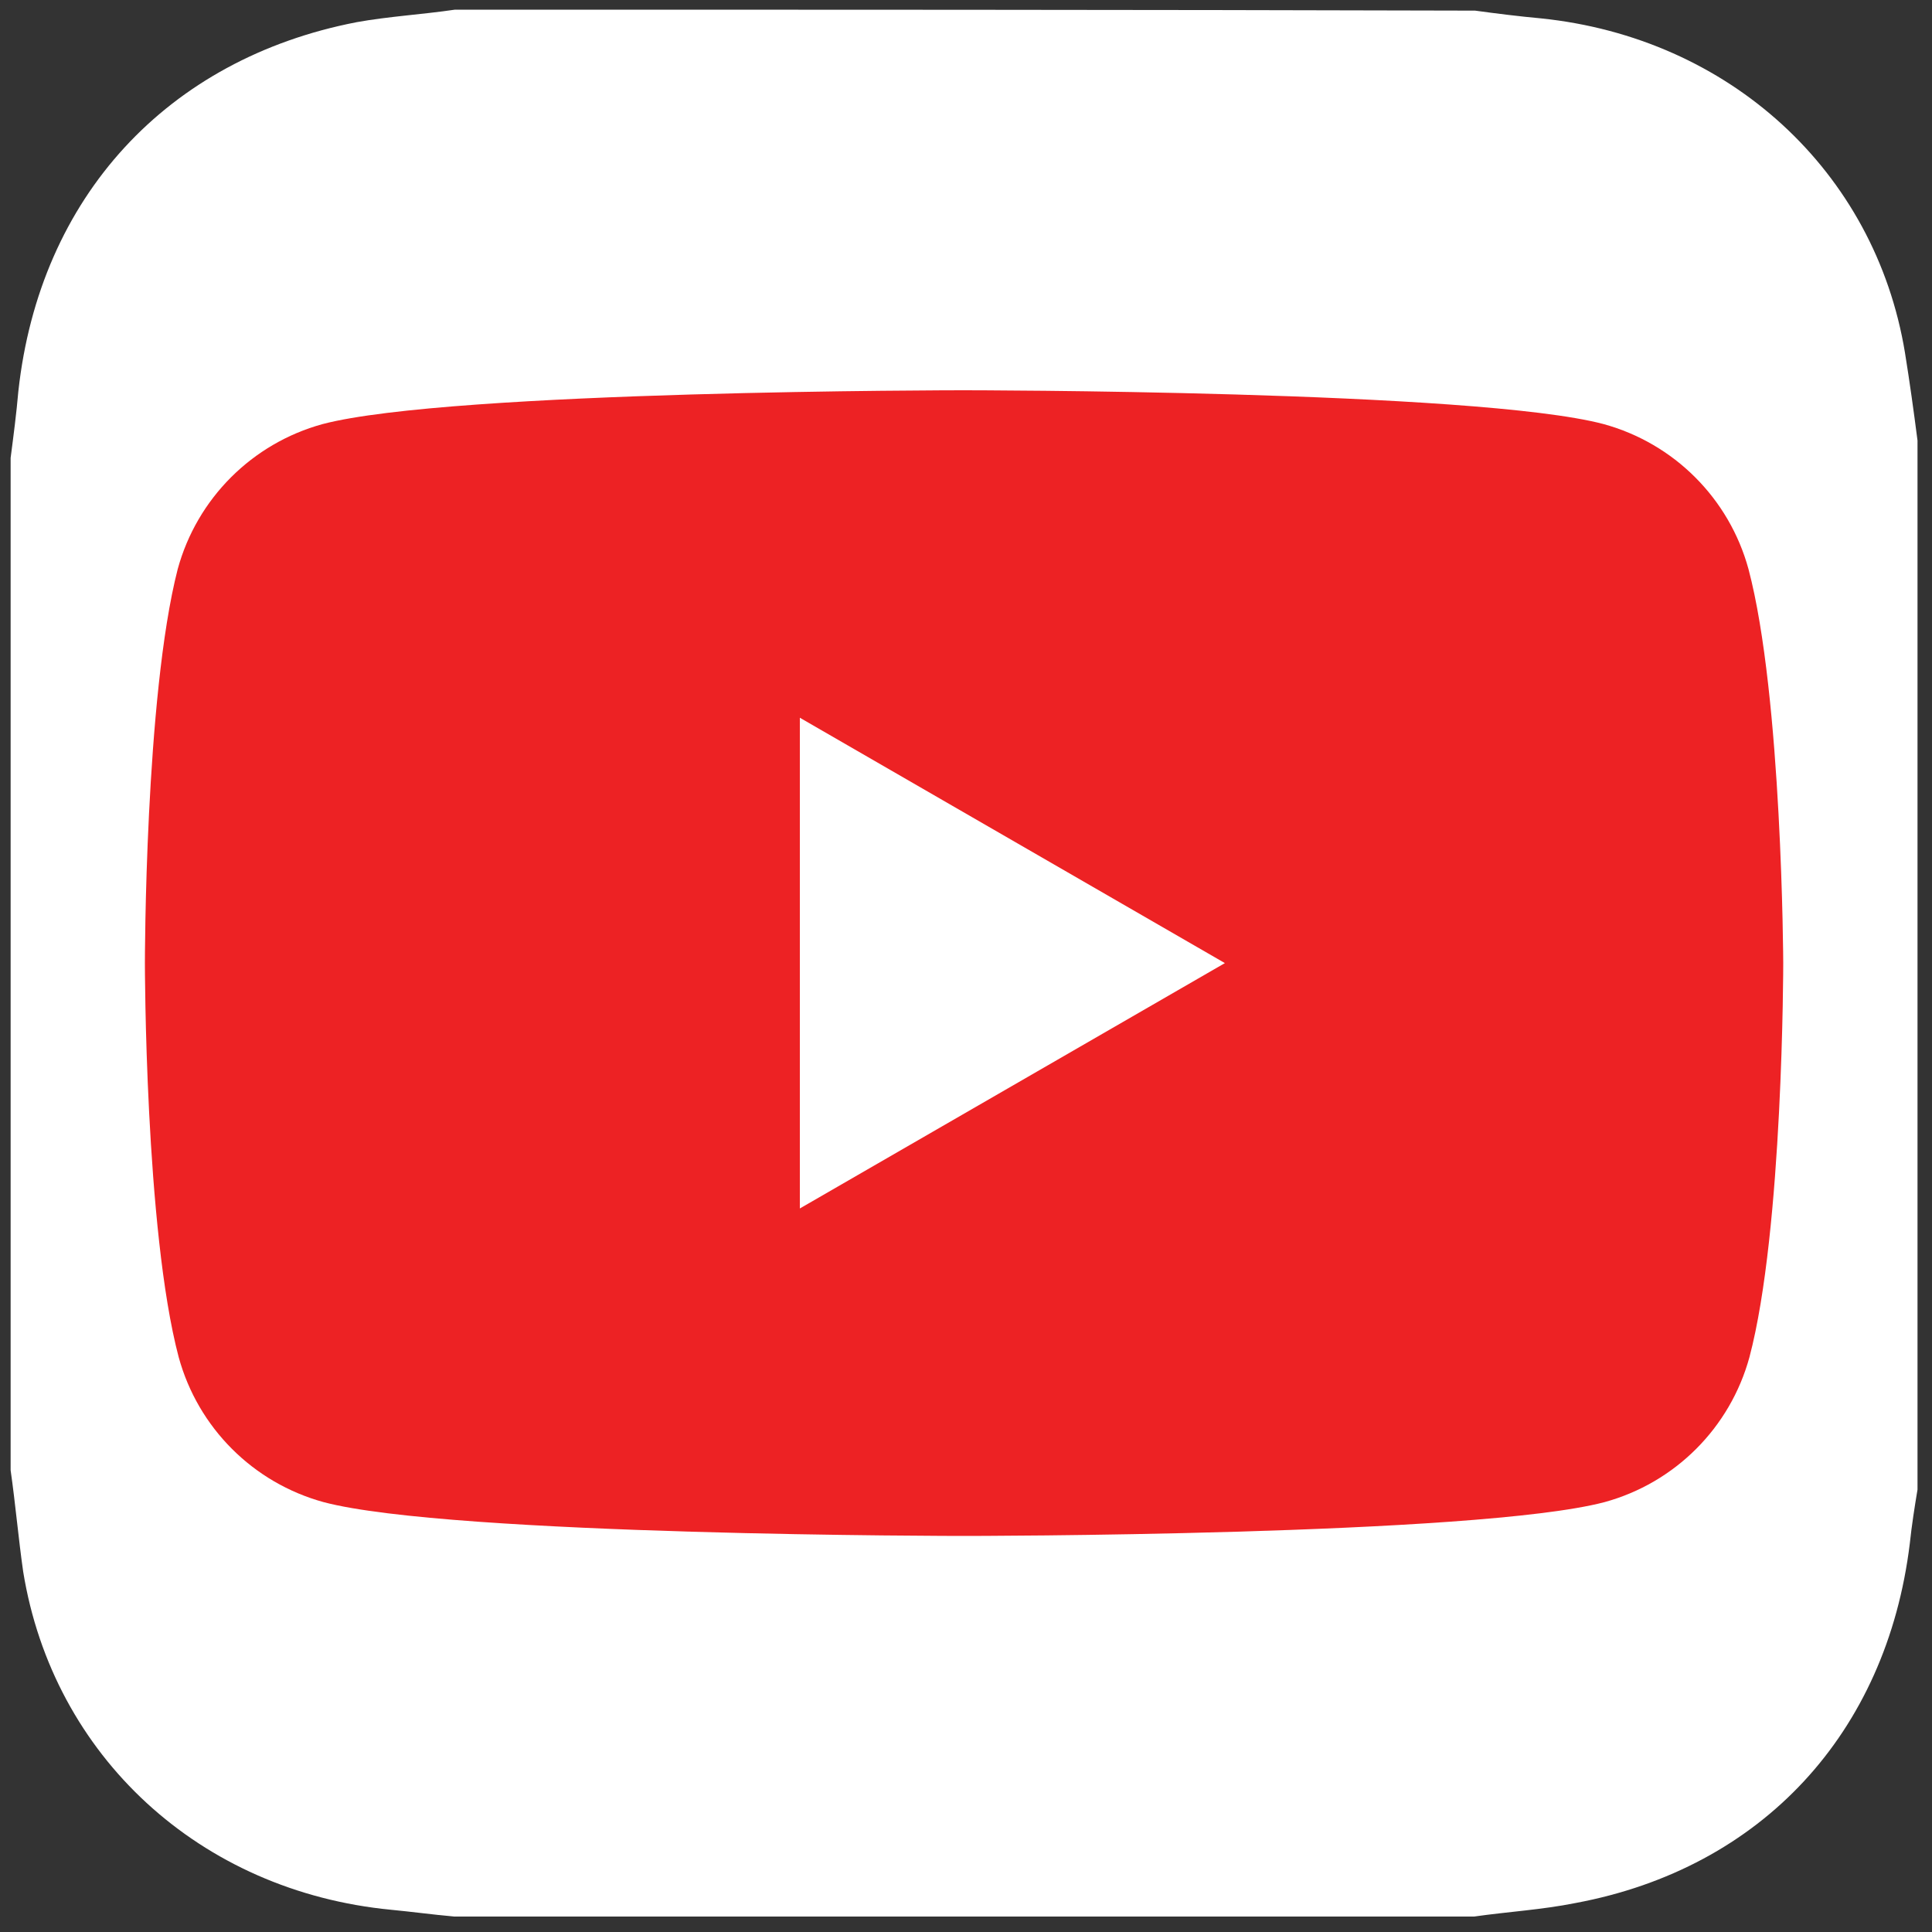
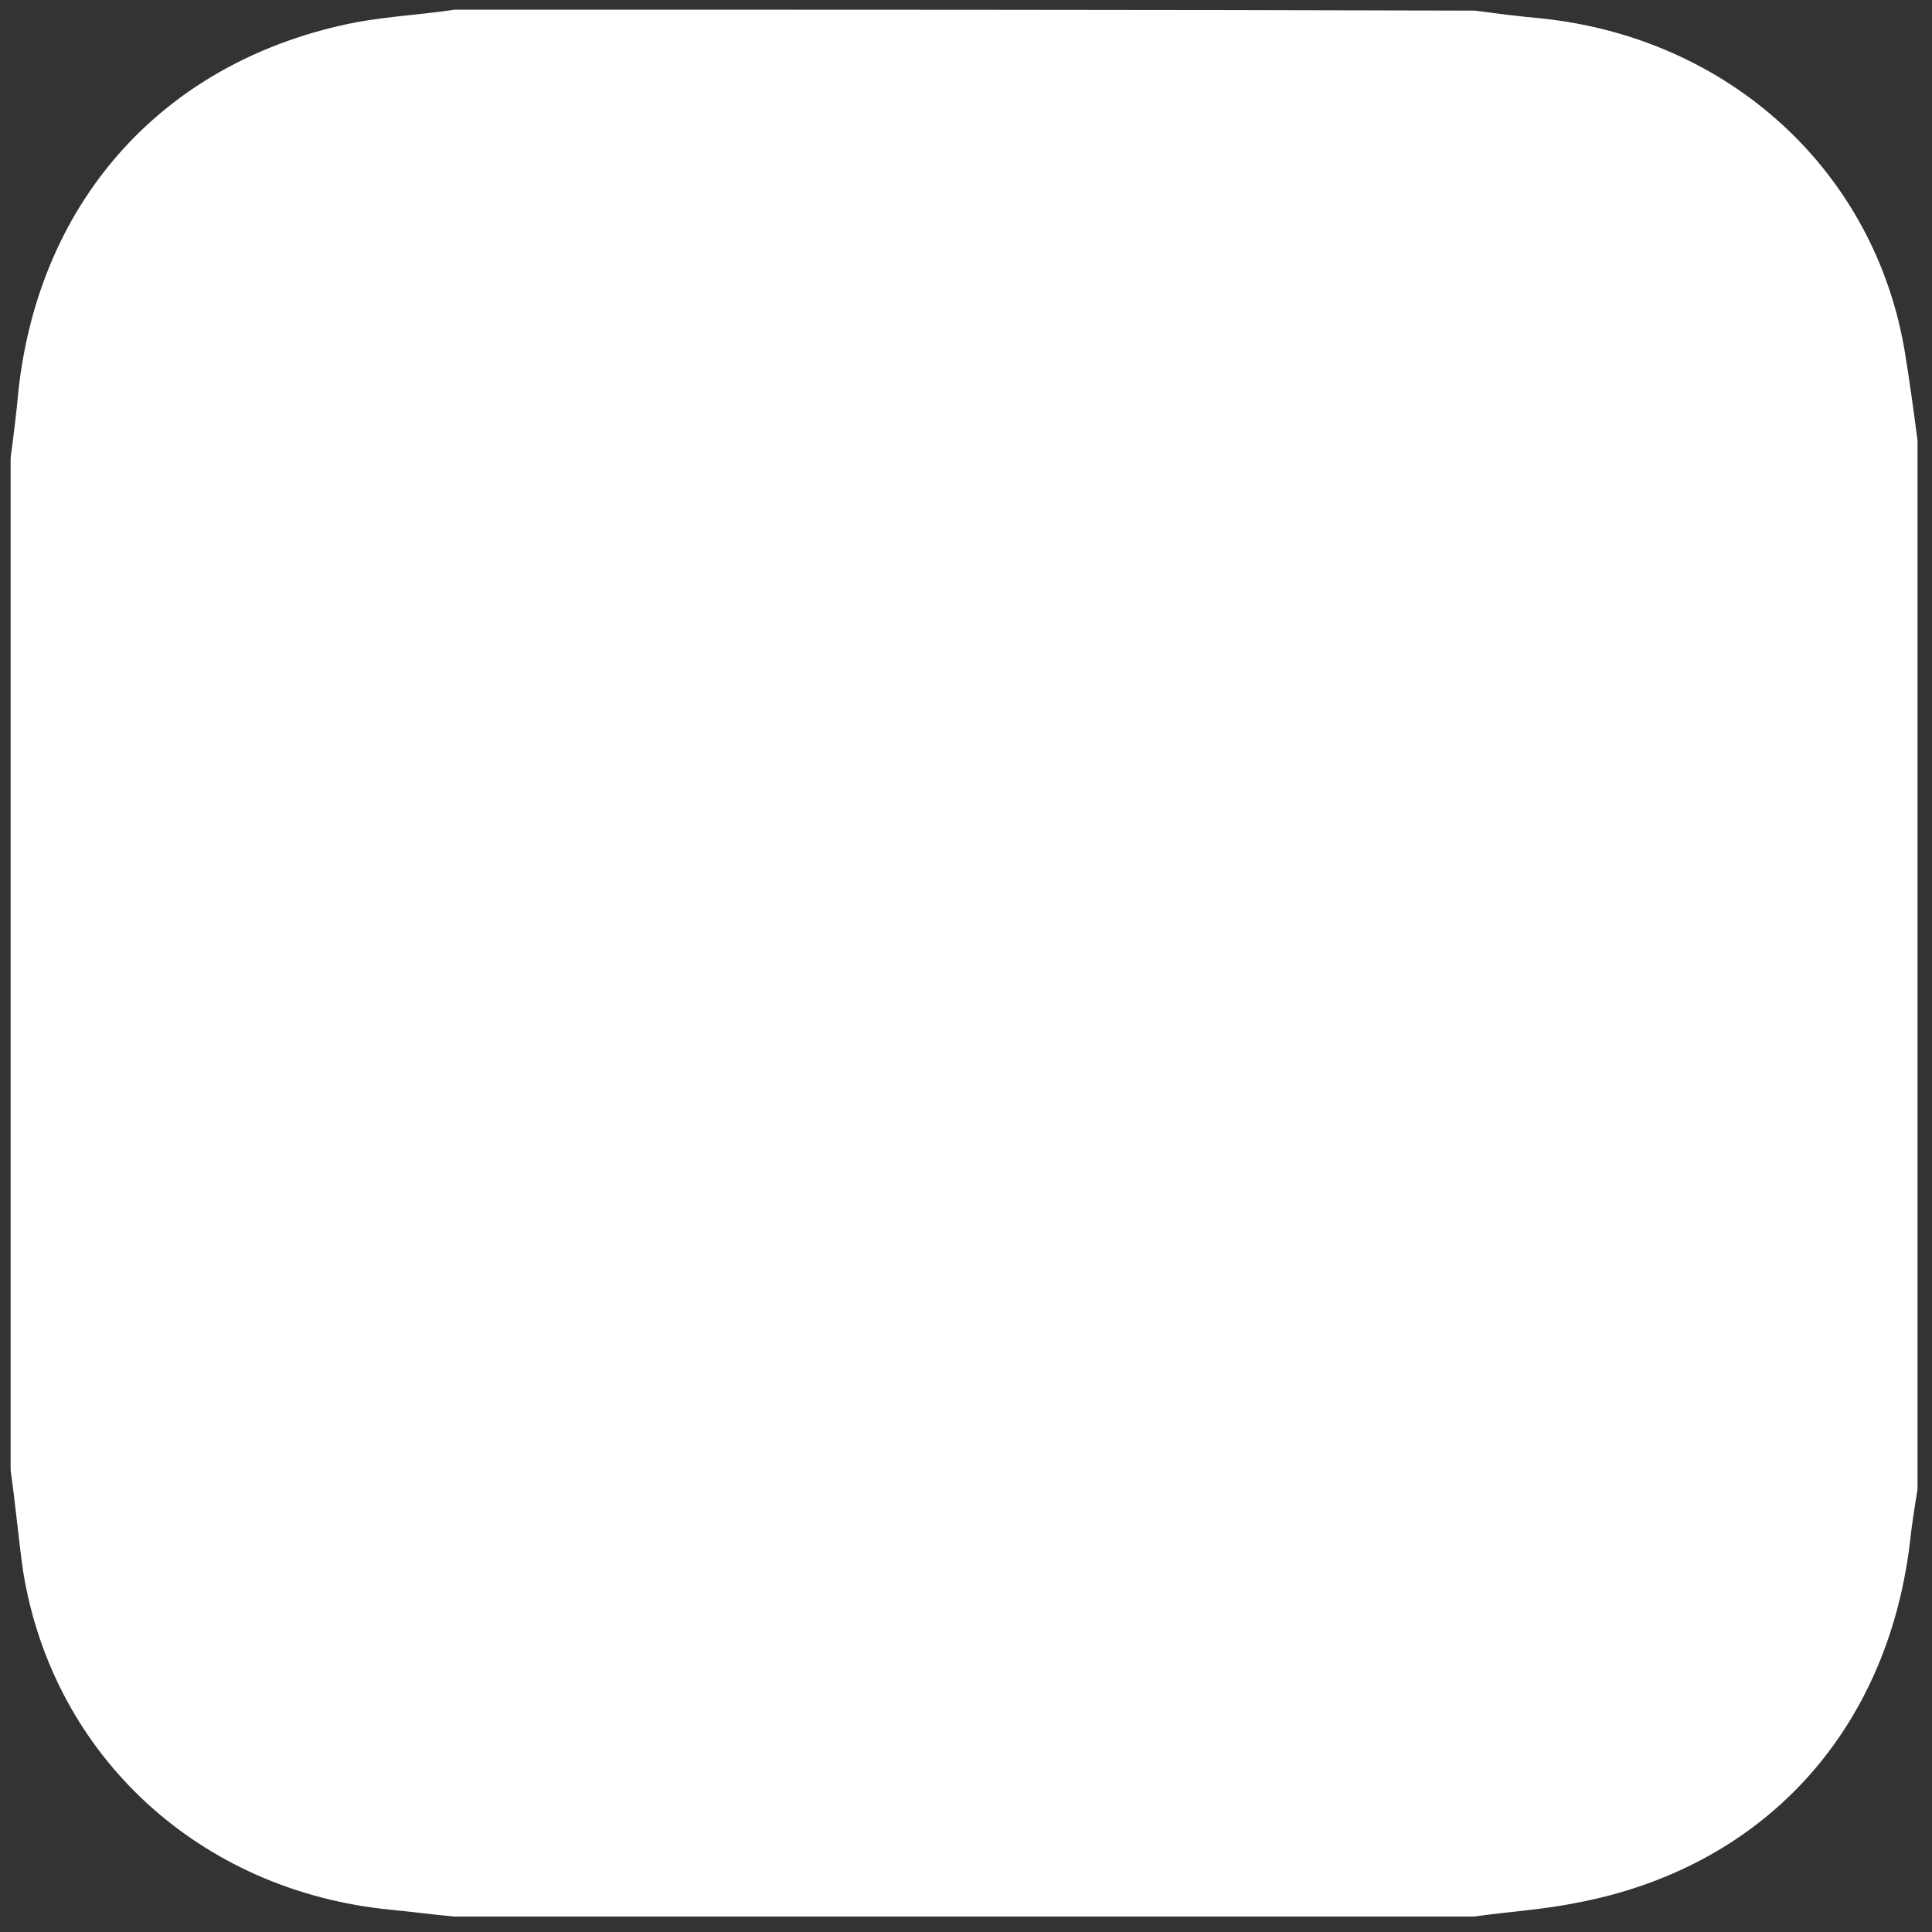
<svg xmlns="http://www.w3.org/2000/svg" version="1.1" id="Layer_1" x="0px" y="0px" viewBox="0 0 200 200" style="enable-background:new 0 0 200 200;" xml:space="preserve">
  <rect x="0" y="0" width="200" height="200" fill="#333333" stroke="none" />
  <style type="text/css">
	.st0{fill:#FFFFFF;}
	.st1{fill:#ED2224;}
</style>
  <path class="st0" d="M197.2,36.5C194.1,17.7,179,3.9,159.5,1.9c-2.2-0.2-4.6-0.5-6.8-0.8C117.5,1,82.4,1,47.1,1  c-3.4,0.5-6.9,0.7-10.2,1.3C17.3,6.1,4.1,20.4,1.9,40.5c-0.2,2.3-0.5,4.6-0.8,6.9c0,35,0,69.9,0,104.8c0.5,3.5,0.8,7,1.3,10.5  c3.1,19.1,18.3,33.1,38.1,35c2.1,0.2,4.3,0.5,6.5,0.7c35.2,0,70.4,0,105.6,0c3.5-0.5,7-0.7,10.5-1.4c19.3-3.6,32.2-17.6,34.6-37.2  c0.2-1.9,0.5-3.8,0.8-5.6c0-36.2,0-72.5,0-108.6C198.1,42.5,197.7,39.6,197.2,36.5z" />
  <g>
-     <path class="st1" d="M181,58.9c-2-7.3-7.7-13-15-15c-13.2-3.5-66.3-3.5-66.3-3.5s-53,0-66.3,3.5c-7.3,2-13,7.7-15,15   C15,72.1,15,99.7,15,99.7s0,27.6,3.5,40.8c2,7.3,7.7,13,15,15c13.2,3.5,66.3,3.5,66.3,3.5s53,0,66.3-3.5c7.3-2,13-7.7,15-15   c3.5-13.2,3.5-40.8,3.5-40.8S184.5,72.1,181,58.9z" />
-     <polygon class="st0" points="82.8,125.1 126.8,99.7 82.8,74.3  " />
-   </g>
+     </g>
</svg>